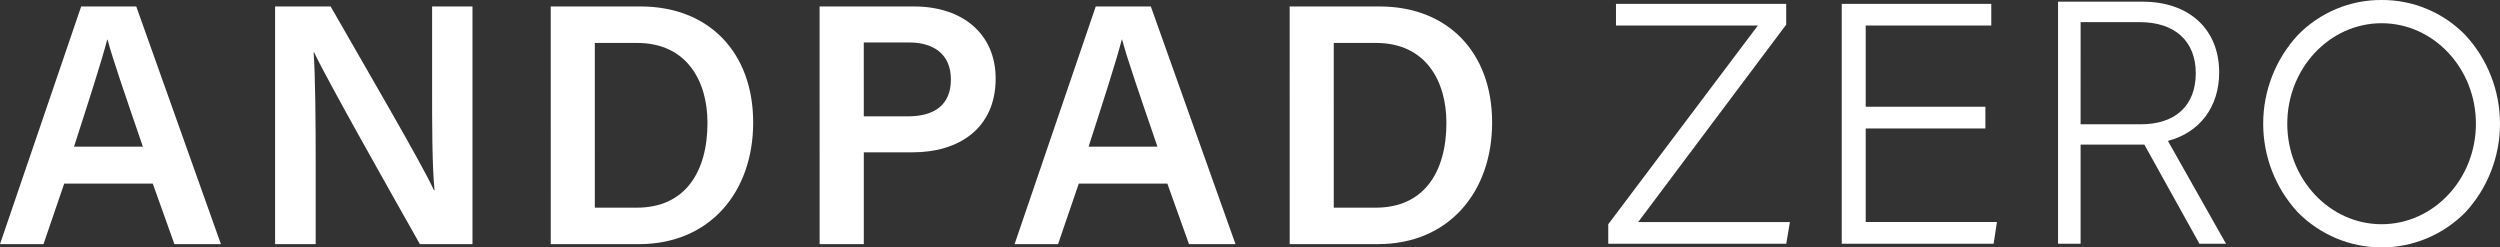
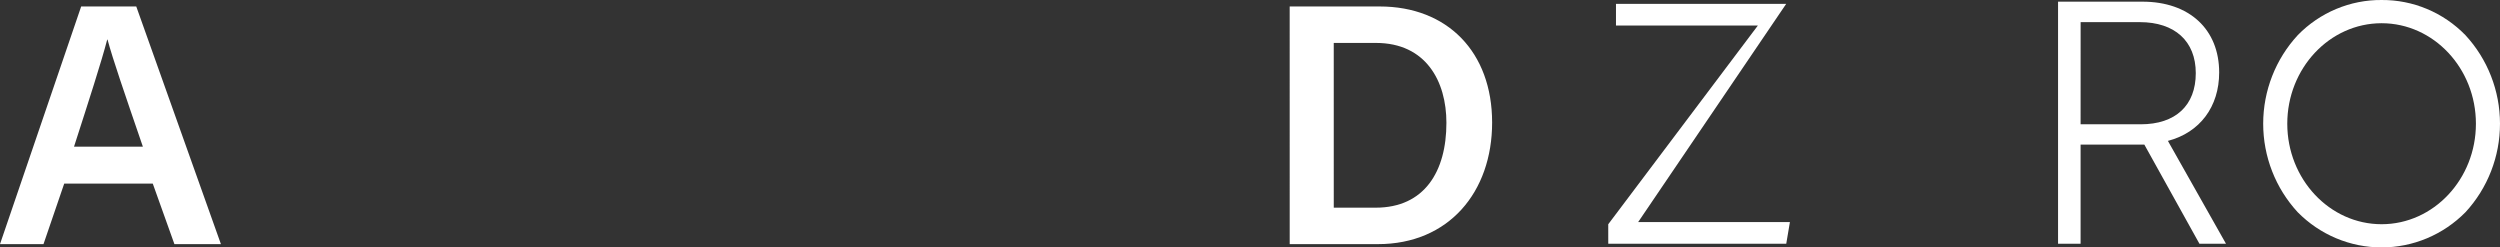
<svg xmlns="http://www.w3.org/2000/svg" width="970" height="96" viewBox="0 0 970 96" fill="none">
  <rect x="0" y="0" width="970" height="96" fill="#333333" stroke="none" />
-   <path d="M624.001 87.004L682.053 9.906H627.001V1.496H693.044V9.56L635.614 86.15H694.487L693.066 94.569H624.006L624.001 87.004Z" fill="white" />
-   <path d="M770.326 49.835H723.896V86.145H774.812L773.525 94.564H714.596V1.496H772.616V9.915H723.896V41.418H770.326V49.835Z" fill="white" />
+   <path d="M624.001 87.004L682.053 9.906H627.001V1.496H693.044L635.614 86.15H694.487L693.066 94.569H624.006L624.001 87.004Z" fill="white" />
  <path d="M807.27 94.565H798.525V0.649H831.294C849.453 0.649 861.039 11.387 861.039 28.115C861.039 41.389 853.573 51.414 841.146 54.667L863.68 94.565H853.376L832.001 56.101H807.27V94.565ZM807.27 48.227H830.587C844.107 48.227 851.962 40.935 851.962 28.375C851.962 15.944 843.784 8.59 830.267 8.59H807.282L807.27 48.227Z" fill="white" />
  <path d="M24.914 71.239L16.876 94.72H0L31.494 2.511H52.869L85.718 94.72H67.673L59.276 71.239H24.914ZM55.436 56.91C48.2 35.813 43.85 23.227 41.724 15.372H41.591C39.349 24.03 34.525 38.877 28.718 56.91H55.436Z" fill="white" />
-   <path d="M106.733 94.72V2.511H128.29C140.263 23.509 163.858 63.77 168.368 73.807H168.592C167.62 63.426 167.654 47.918 167.654 32.803V2.511H183.323V94.72H162.92C152.347 76.017 126.838 30.915 121.907 20.369H121.684C122.342 29.269 122.487 47.076 122.487 63.632V94.72H106.733Z" fill="white" />
-   <path d="M213.685 2.511H248.63C274.877 2.511 292.234 20.189 292.234 47.535C292.234 74.559 275.365 94.72 247.943 94.72H213.694L213.685 2.511ZM230.792 80.577H247.066C265.919 80.577 274.501 66.608 274.501 47.655C274.501 31.514 266.551 16.656 247.16 16.656H230.787L230.792 80.577Z" fill="white" />
-   <path d="M318.004 2.511H354.681C373.505 2.511 386.313 13.192 386.313 30.473C386.313 49.794 372.065 59.1 354.127 59.1H335.157V94.717H318.011L318.004 2.511ZM335.15 45.143H352.284C362.566 45.143 368.949 40.697 368.949 30.834C368.949 20.73 361.881 16.47 352.718 16.47H335.145L335.15 45.143Z" fill="white" />
-   <path d="M418.567 71.239L410.527 94.72H393.658L425.149 2.511H446.524L479.376 94.72H461.331L452.934 71.239H418.567ZM449.092 56.91C441.856 35.813 437.506 23.227 435.38 15.372H435.249C433.007 24.03 428.183 38.877 422.376 56.91H449.092Z" fill="white" />
  <path d="M500.396 2.511H535.339C561.587 2.511 578.944 20.189 578.944 47.535C578.944 74.559 562.075 94.72 534.652 94.72H500.404L500.396 2.511ZM517.501 80.577H533.775C552.626 80.577 561.208 66.608 561.208 47.655C561.208 31.514 553.258 16.656 533.867 16.656H517.494L517.501 80.577Z" fill="white" />
  <path d="M924.059 0.001C918.016 -0.042 912.027 1.141 906.444 3.479C900.862 5.816 895.799 9.262 891.557 13.611C882.93 22.925 878.126 35.205 878.117 47.965C878.109 60.725 882.896 73.011 891.511 82.337C895.78 86.667 900.852 90.103 906.438 92.447C912.023 94.792 918.011 95.999 924.059 95.999C930.107 95.999 936.094 94.792 941.68 92.447C947.265 90.103 952.338 86.667 956.607 82.337C965.22 73.01 970.007 60.724 969.998 47.964C969.989 35.205 965.185 22.925 956.558 13.611C952.316 9.262 947.254 5.817 941.672 3.479C936.09 1.141 930.101 -0.041 924.059 0.001ZM924.059 86.995C903.882 86.995 887.464 69.503 887.464 48.001C887.464 26.5 903.882 9.01 924.059 9.01C944.236 9.01 960.656 26.504 960.656 48.001C960.656 69.498 944.239 86.995 924.059 86.995Z" fill="white" />
</svg>